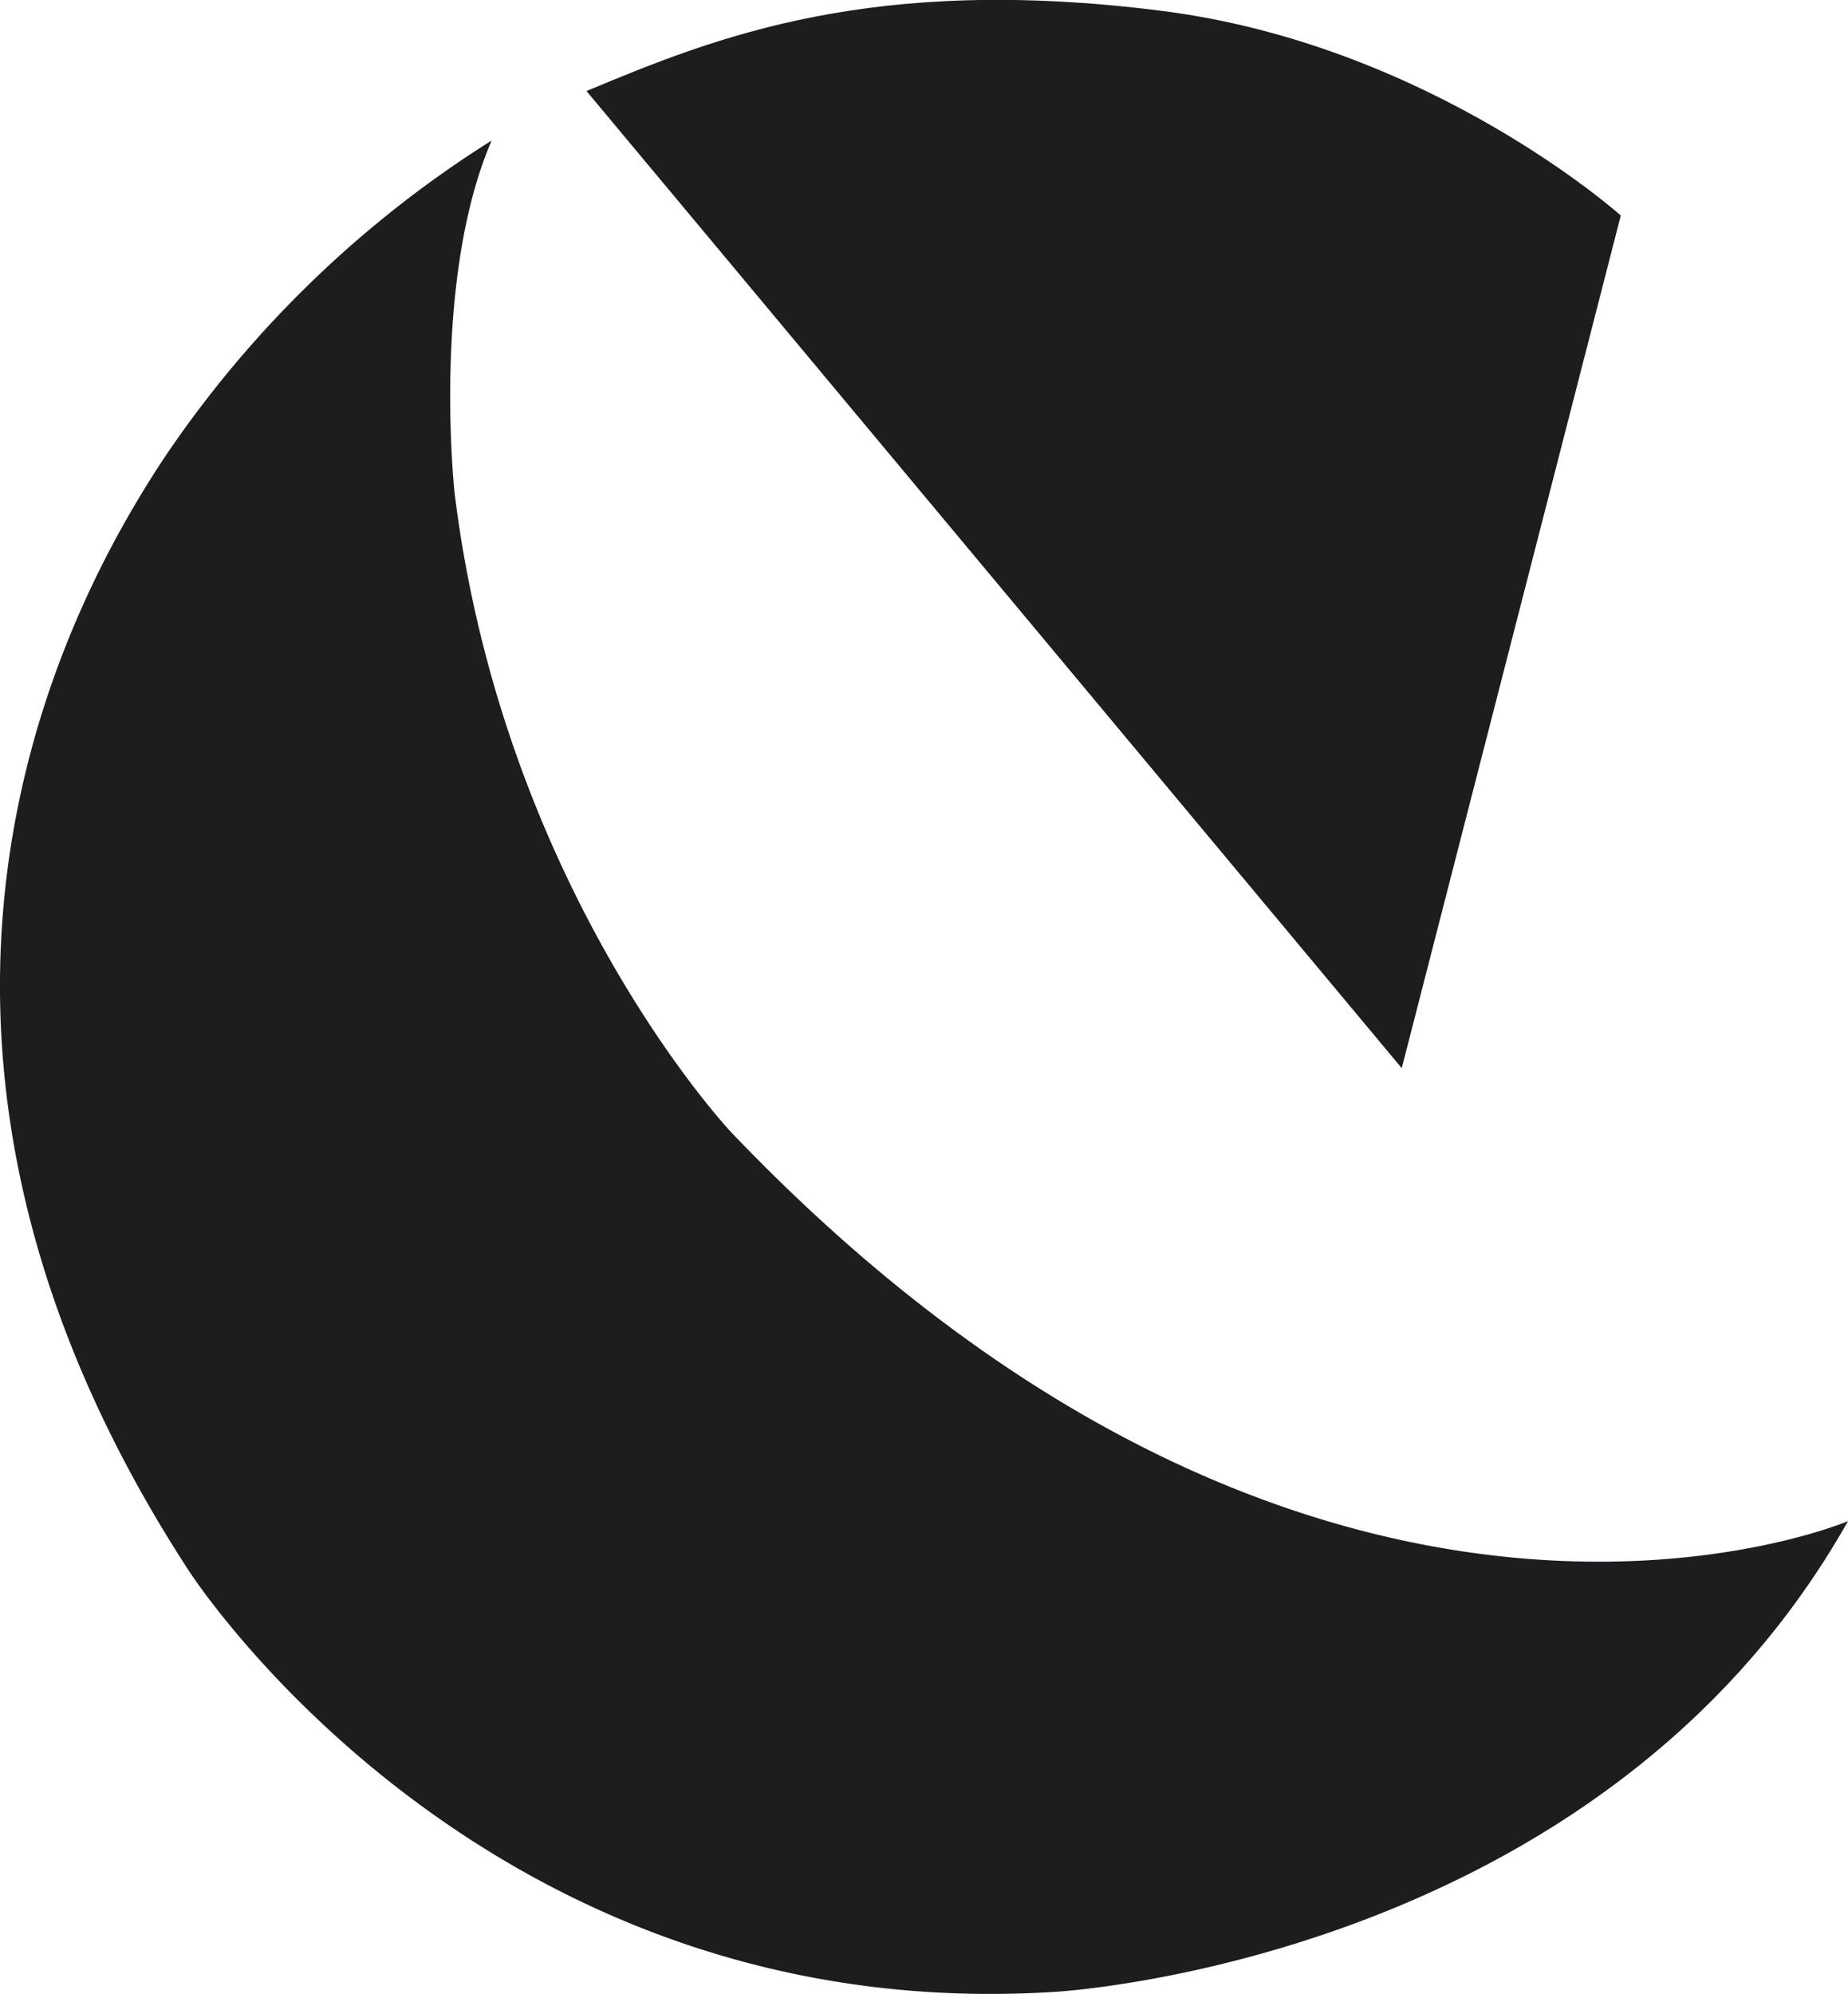
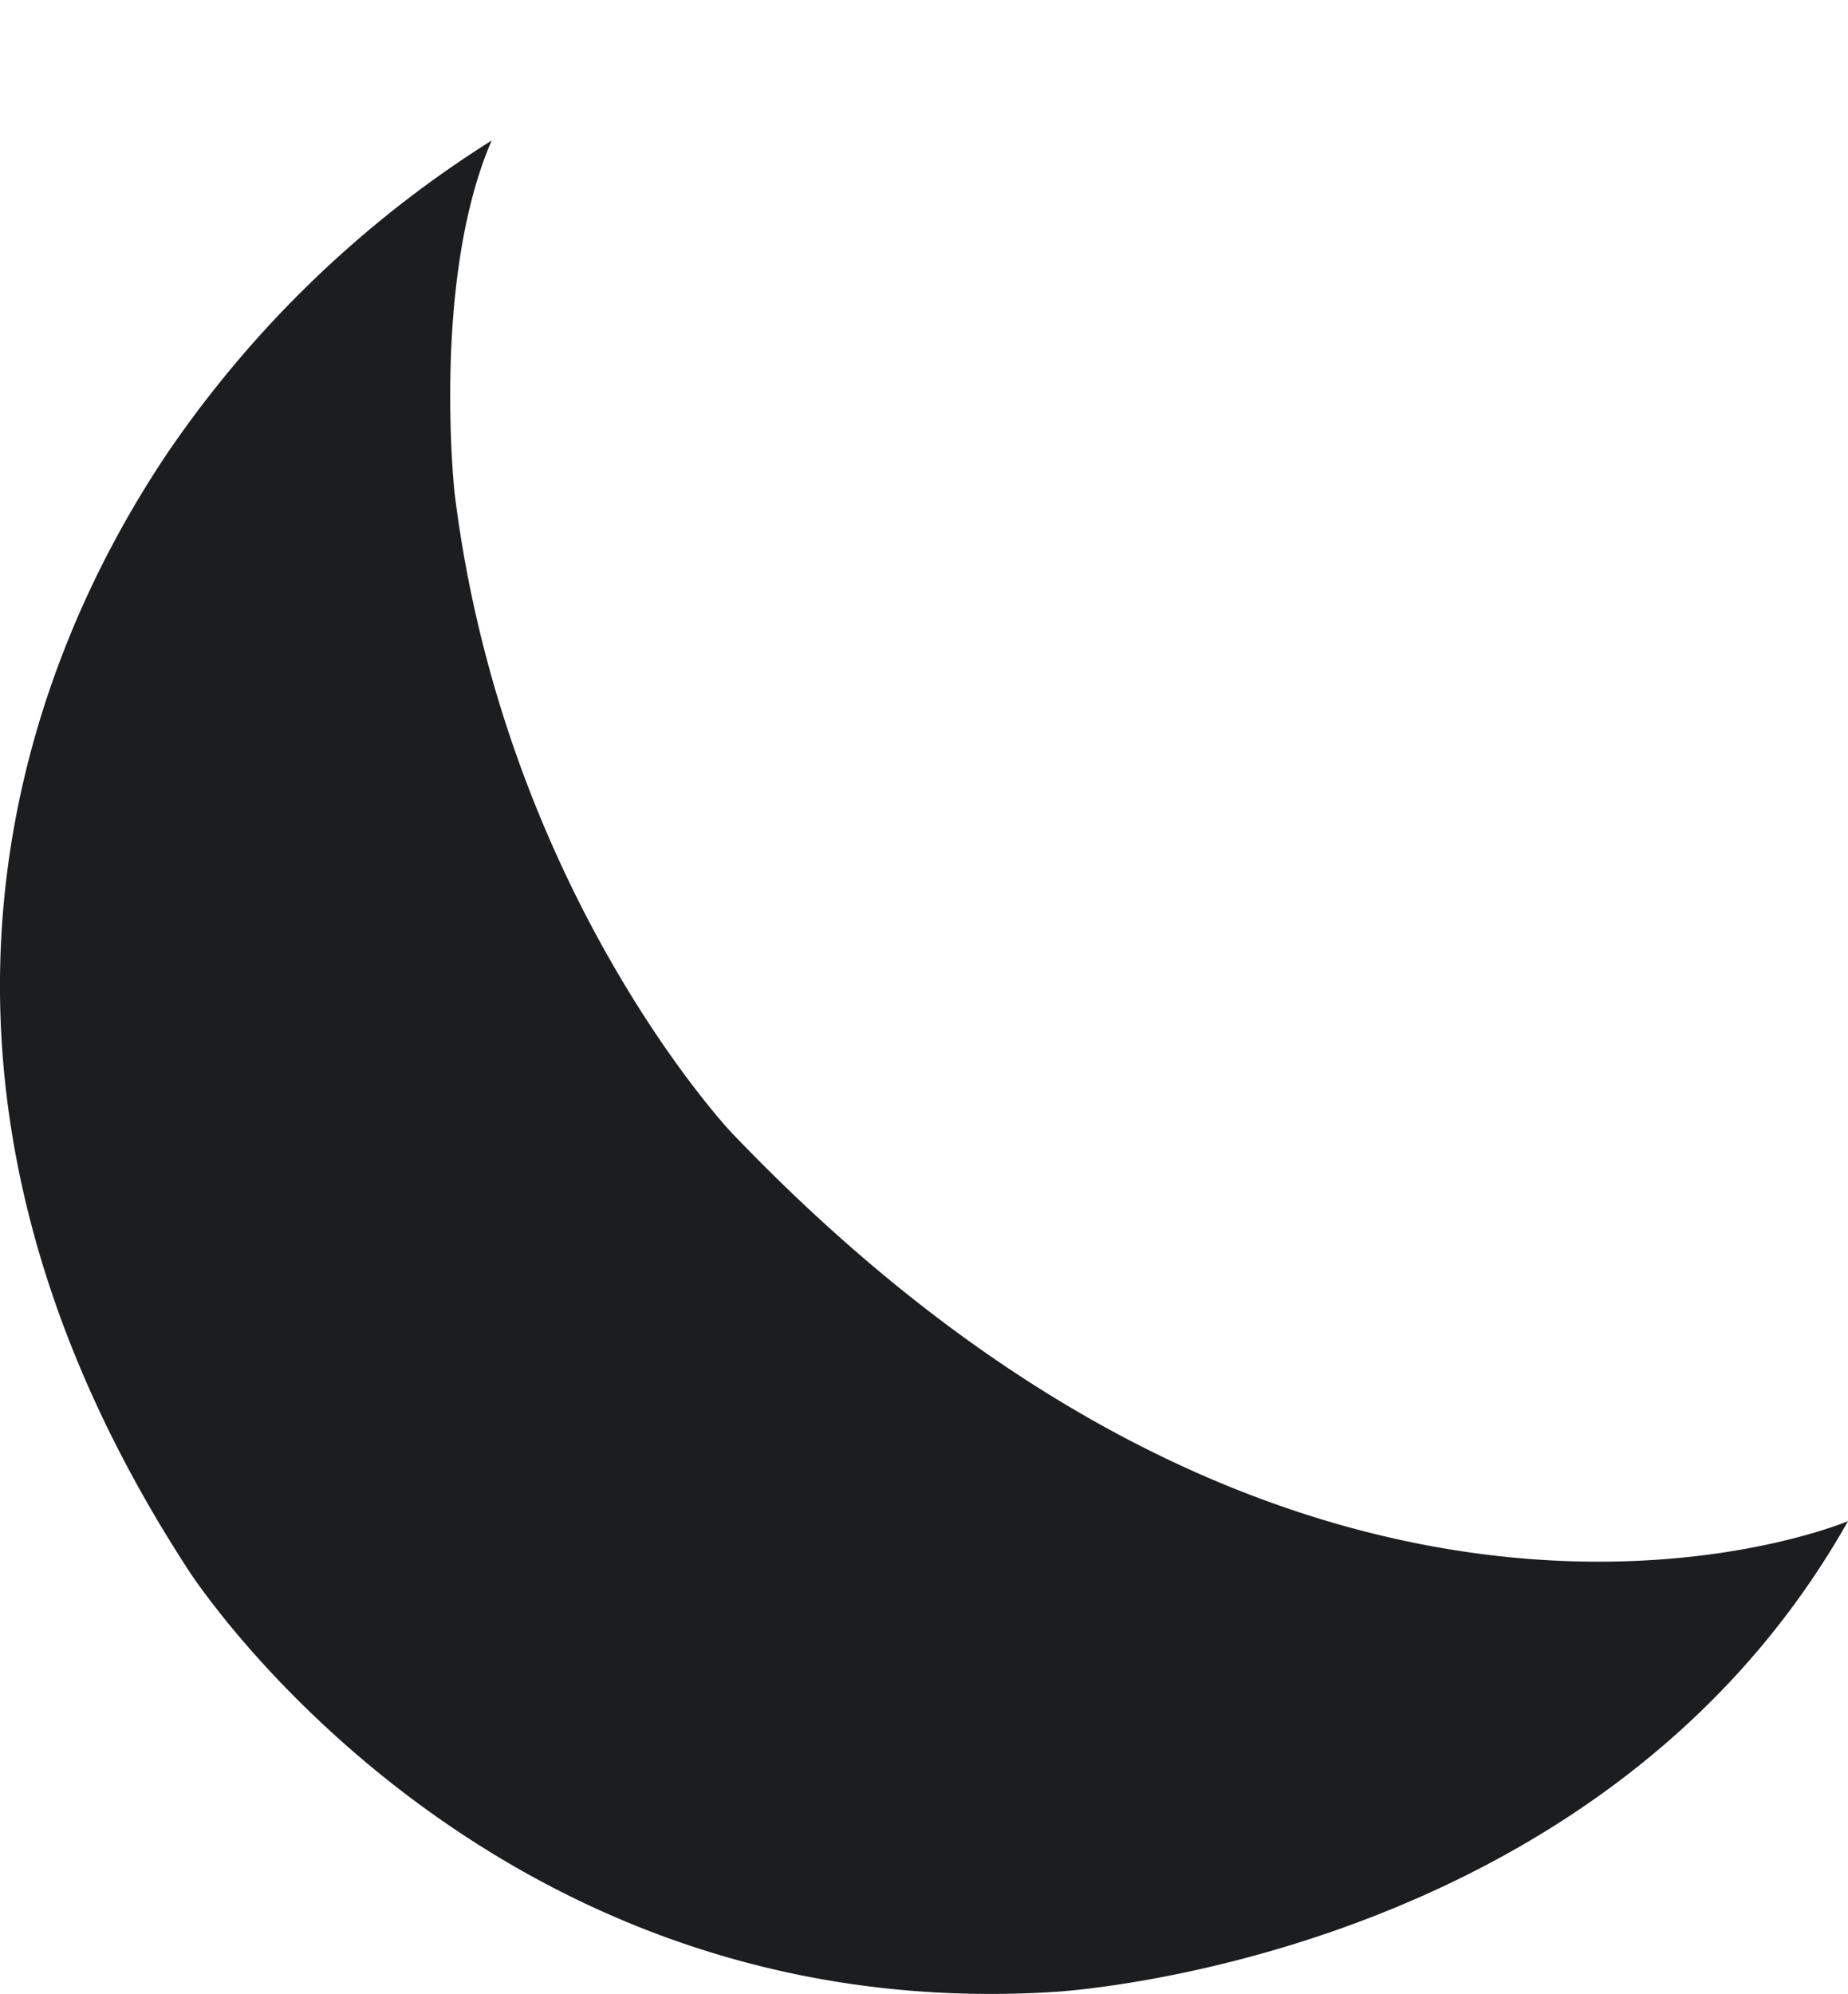
<svg xmlns="http://www.w3.org/2000/svg" id="Layer_1" data-name="Layer 1" viewBox="0 0 144.94 156.36">
  <defs>
    <style>.cls-1{fill:#1c1d1f;}</style>
  </defs>
  <path class="cls-1" d="M57.35,88.79s-17.86-18.9-21.7-50.16c0,0-1.81-16.68,2.91-27.61A86.24,86.24,0,0,0,12.93,35.83C-.4,55.88-8.57,87.24,14.77,123.11c0,0,22.9,35.89,67.86,33.09,0,0,42.74-2.21,62.31-36.92C144.94,119.28,103.39,137,57.35,88.79Z" />
-   <path class="cls-1" d="M127.12,16.9S112.11,3.45,90.94.83C68.39-2,56.17,2.88,46,7.14l63.94,76.62Z" />
</svg>